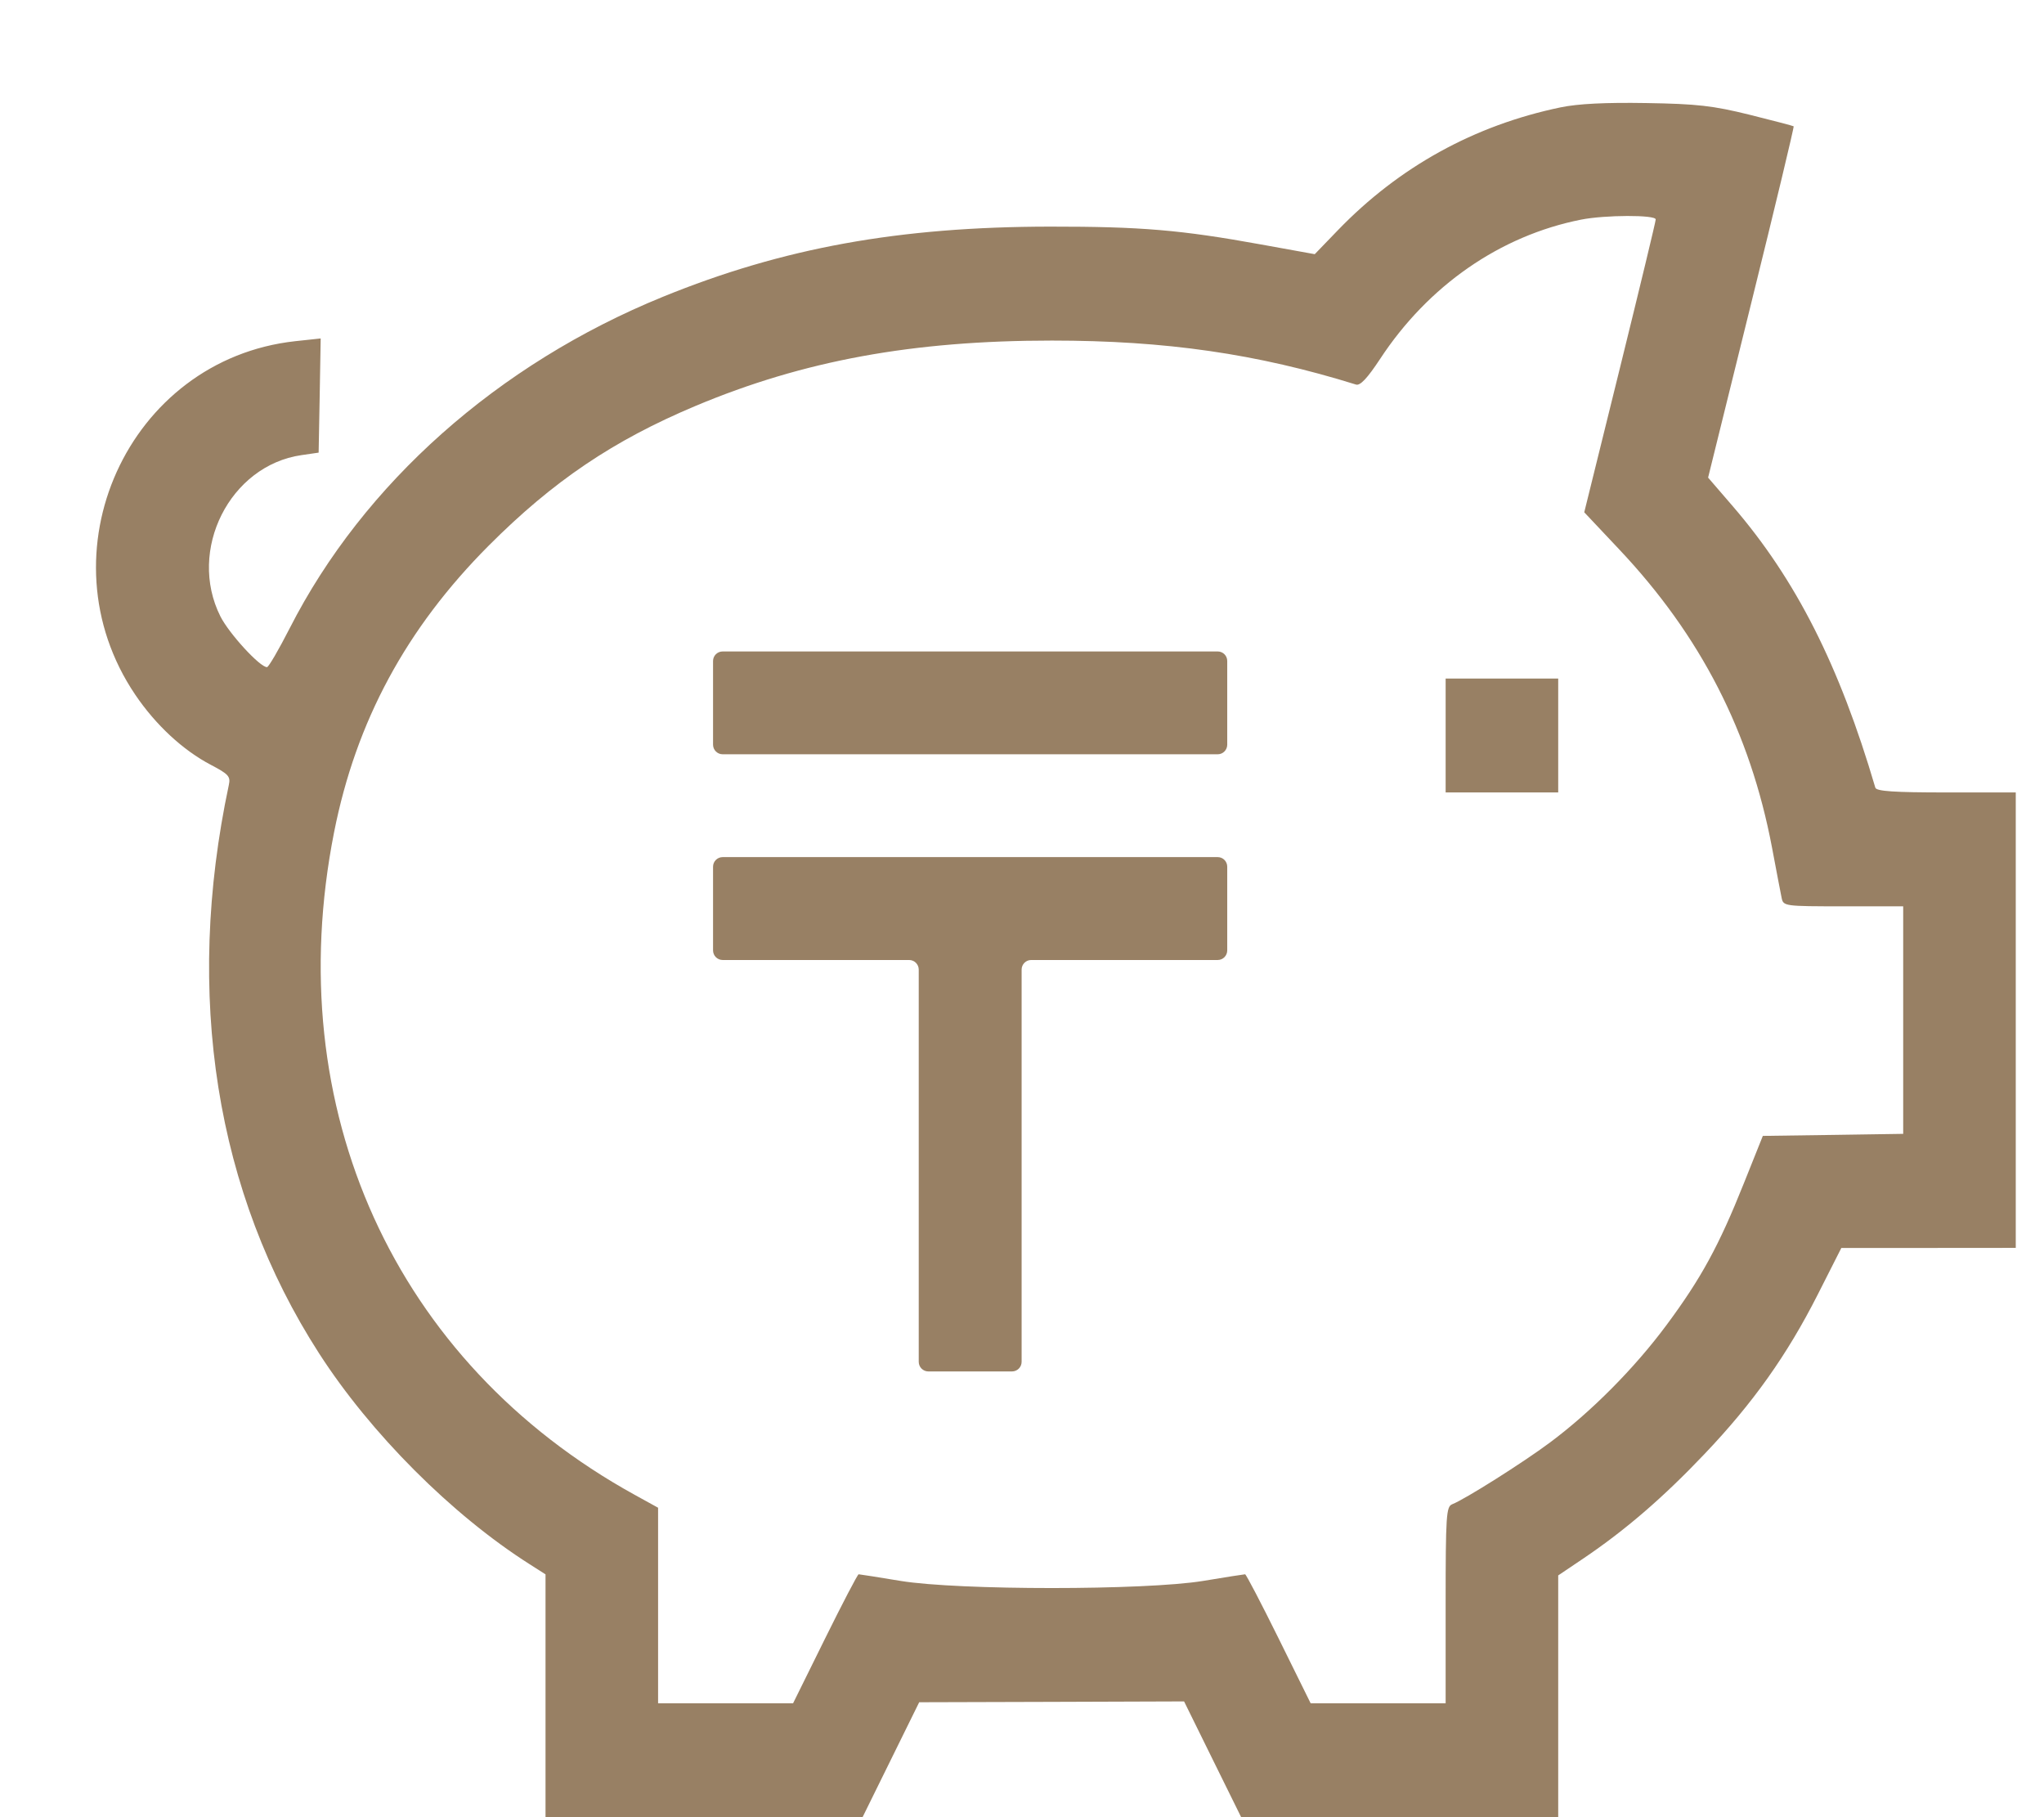
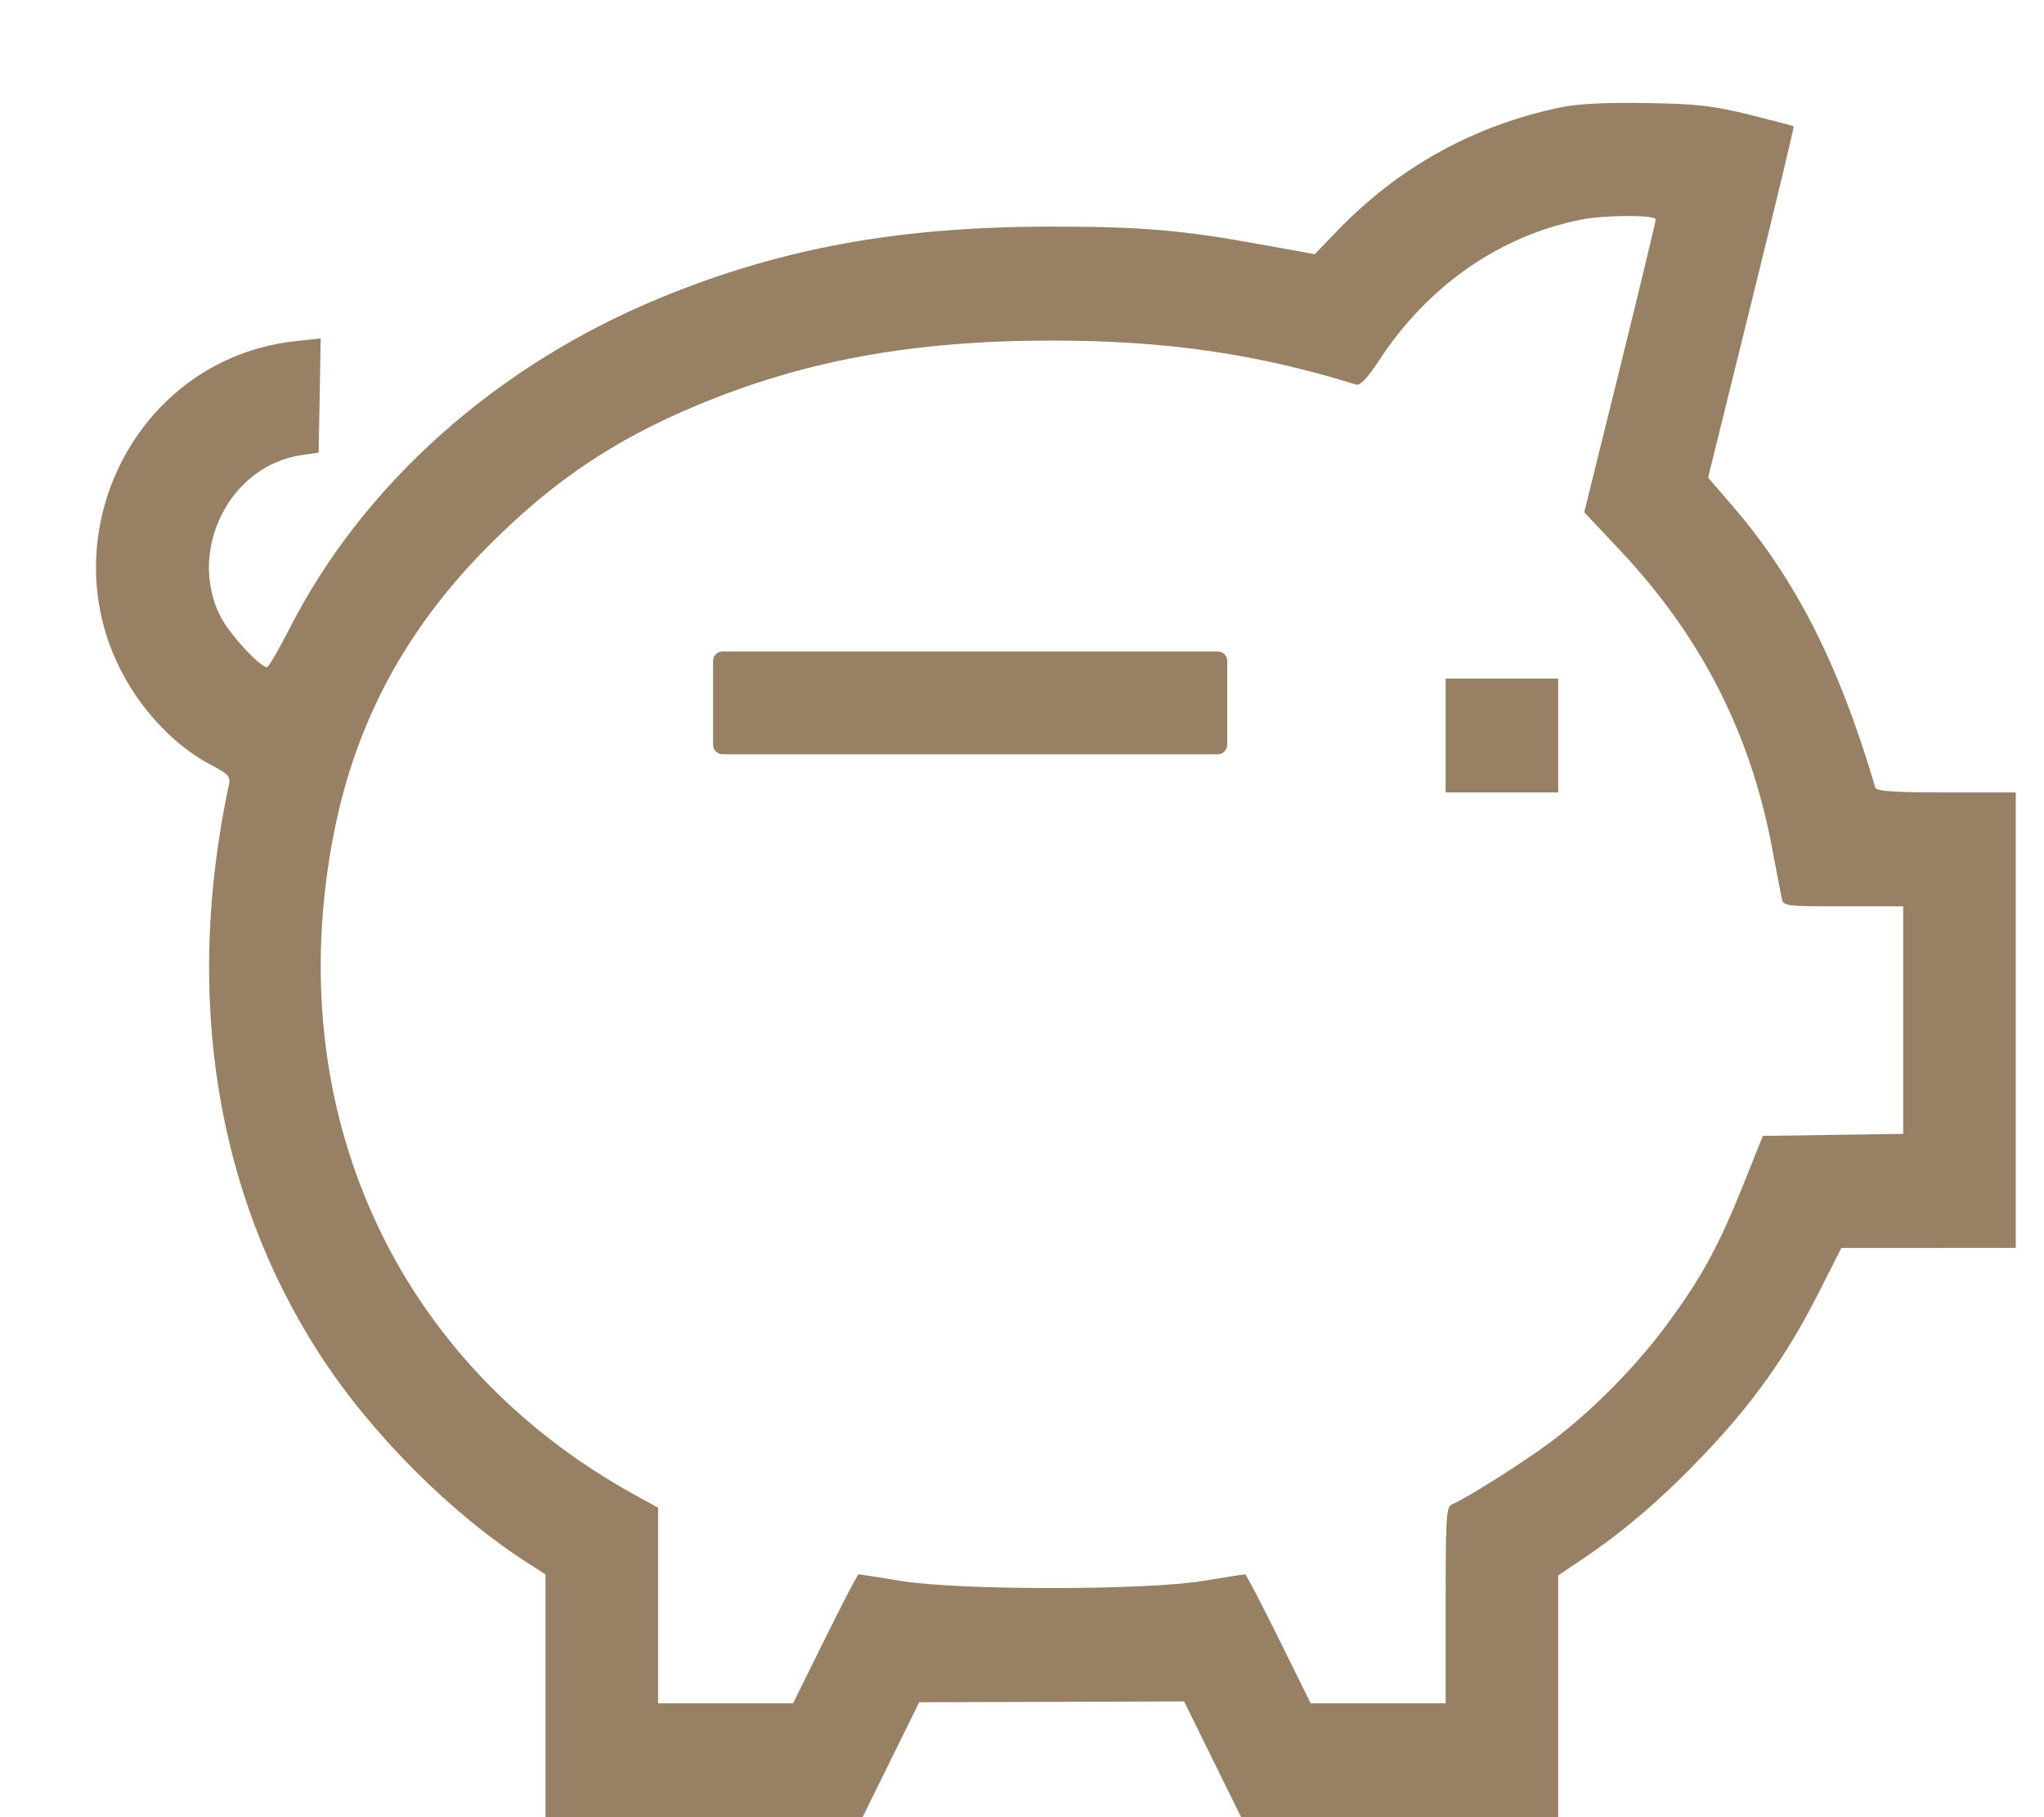
<svg xmlns="http://www.w3.org/2000/svg" width="27" height="24" viewBox="0 0 27 24" fill="none">
  <path fill-rule="evenodd" clip-rule="evenodd" d="M20.614 1.418C19.475 1.655 18.482 2.203 17.674 3.039L17.367 3.357L16.659 3.229C15.601 3.037 15.072 2.992 13.87 2.993C11.877 2.995 10.343 3.273 8.756 3.92C6.577 4.808 4.802 6.385 3.827 8.297C3.683 8.579 3.548 8.811 3.527 8.811C3.434 8.813 3.025 8.367 2.911 8.14C2.473 7.266 3.035 6.148 3.982 6.011L4.209 5.978L4.223 5.224L4.236 4.47L3.901 4.506C1.688 4.748 0.527 7.311 1.787 9.176C2.057 9.575 2.417 9.909 2.786 10.102C3.019 10.224 3.047 10.255 3.023 10.366C2.433 13.138 2.848 15.753 4.214 17.873C4.895 18.931 5.968 20.006 6.996 20.659L7.206 20.793V22.397V24H9.3H11.394L11.768 23.241L12.142 22.482L13.892 22.477L15.641 22.471L16.018 23.236L16.395 24H18.489H20.583V22.403V20.807L20.917 20.582C21.468 20.21 21.967 19.781 22.515 19.204C23.156 18.531 23.606 17.897 24.012 17.096L24.323 16.482L25.475 16.482L26.627 16.481V13.473V10.466H25.709C25.017 10.466 24.786 10.45 24.772 10.403C24.297 8.787 23.722 7.653 22.889 6.686L22.563 6.308L23.135 3.994C23.45 2.722 23.701 1.675 23.693 1.668C23.685 1.662 23.423 1.593 23.109 1.515C22.627 1.396 22.418 1.372 21.747 1.361C21.209 1.352 20.845 1.37 20.614 1.418ZM21.871 2.898C21.871 2.926 21.658 3.808 21.399 4.857L20.927 6.766L21.386 7.253C22.465 8.396 23.118 9.67 23.407 11.193C23.464 11.496 23.521 11.795 23.534 11.857C23.557 11.968 23.567 11.97 24.349 11.97H25.14V13.472V14.975L24.213 14.989L23.286 15.002L23.035 15.629C22.706 16.453 22.471 16.884 22.013 17.501C21.592 18.069 21.022 18.643 20.475 19.051C20.117 19.318 19.352 19.801 19.183 19.867C19.104 19.898 19.096 20.008 19.096 21.198V22.496H18.205H17.313L16.892 21.644C16.66 21.175 16.46 20.792 16.447 20.792C16.434 20.792 16.184 20.831 15.89 20.88C15.123 21.005 12.665 21.005 11.899 20.88C11.605 20.831 11.354 20.792 11.342 20.792C11.329 20.792 11.129 21.175 10.897 21.644L10.476 22.496H9.584H8.693V21.205V19.913L8.383 19.742C5.213 17.995 3.691 14.641 4.413 10.992C4.703 9.527 5.366 8.299 6.456 7.206C7.305 6.355 8.102 5.817 9.188 5.361C10.615 4.762 12.057 4.498 13.895 4.498C15.398 4.498 16.604 4.672 17.912 5.079C17.967 5.097 18.062 4.996 18.23 4.741C18.867 3.771 19.816 3.113 20.884 2.901C21.2 2.838 21.871 2.836 21.871 2.898ZM19.096 9.714V10.466H19.84H20.583V9.714V8.962H19.84H19.096V9.714Z" fill="#988064" />
  <path d="M9.546 8.604C9.476 8.604 9.419 8.66 9.419 8.73V9.835C9.419 9.905 9.476 9.962 9.546 9.962H16.085C16.155 9.962 16.211 9.905 16.211 9.835V8.73C16.211 8.66 16.155 8.604 16.085 8.604H9.546Z" fill="#988064" />
-   <path d="M9.546 12.679C9.476 12.679 9.419 12.622 9.419 12.552V11.447C9.419 11.377 9.476 11.32 9.546 11.32H16.085C16.155 11.32 16.211 11.377 16.211 11.447V12.552C16.211 12.622 16.155 12.679 16.085 12.679H13.621C13.551 12.679 13.495 12.736 13.495 12.806V17.986C13.495 18.056 13.438 18.113 13.368 18.113H12.263C12.193 18.113 12.136 18.056 12.136 17.986V12.806C12.136 12.736 12.079 12.679 12.009 12.679H9.546Z" fill="#988064" />
</svg>